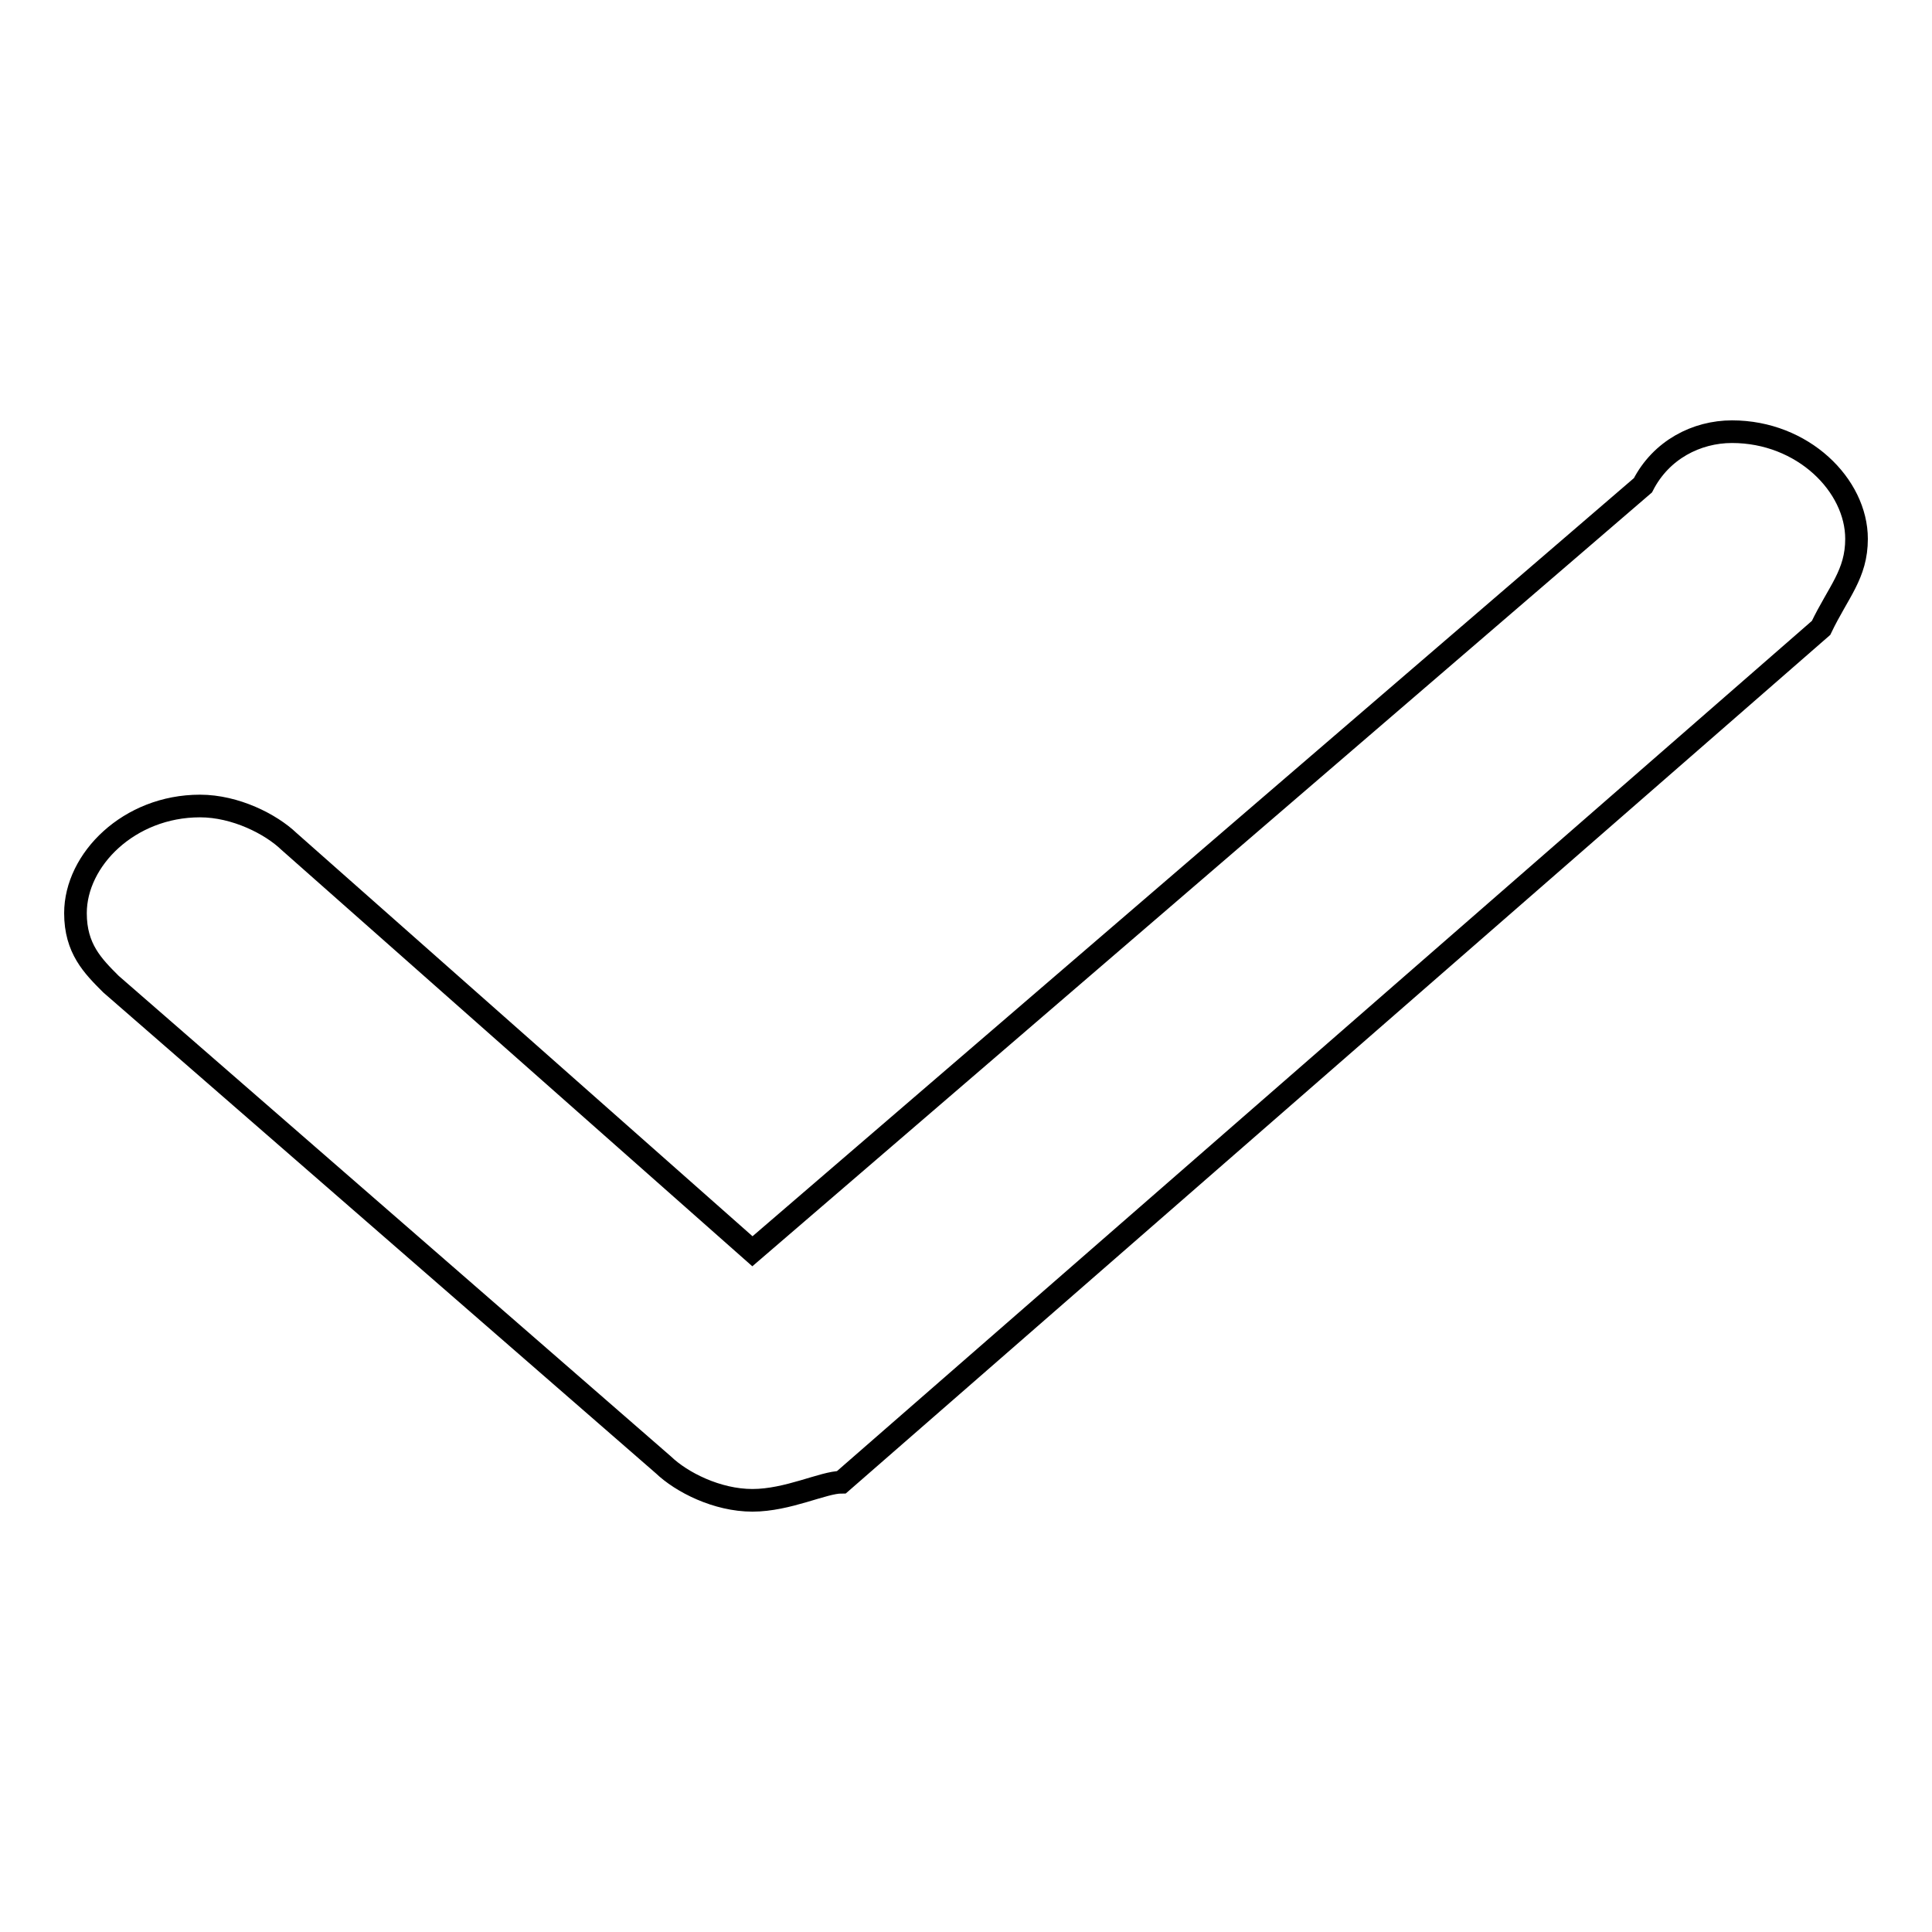
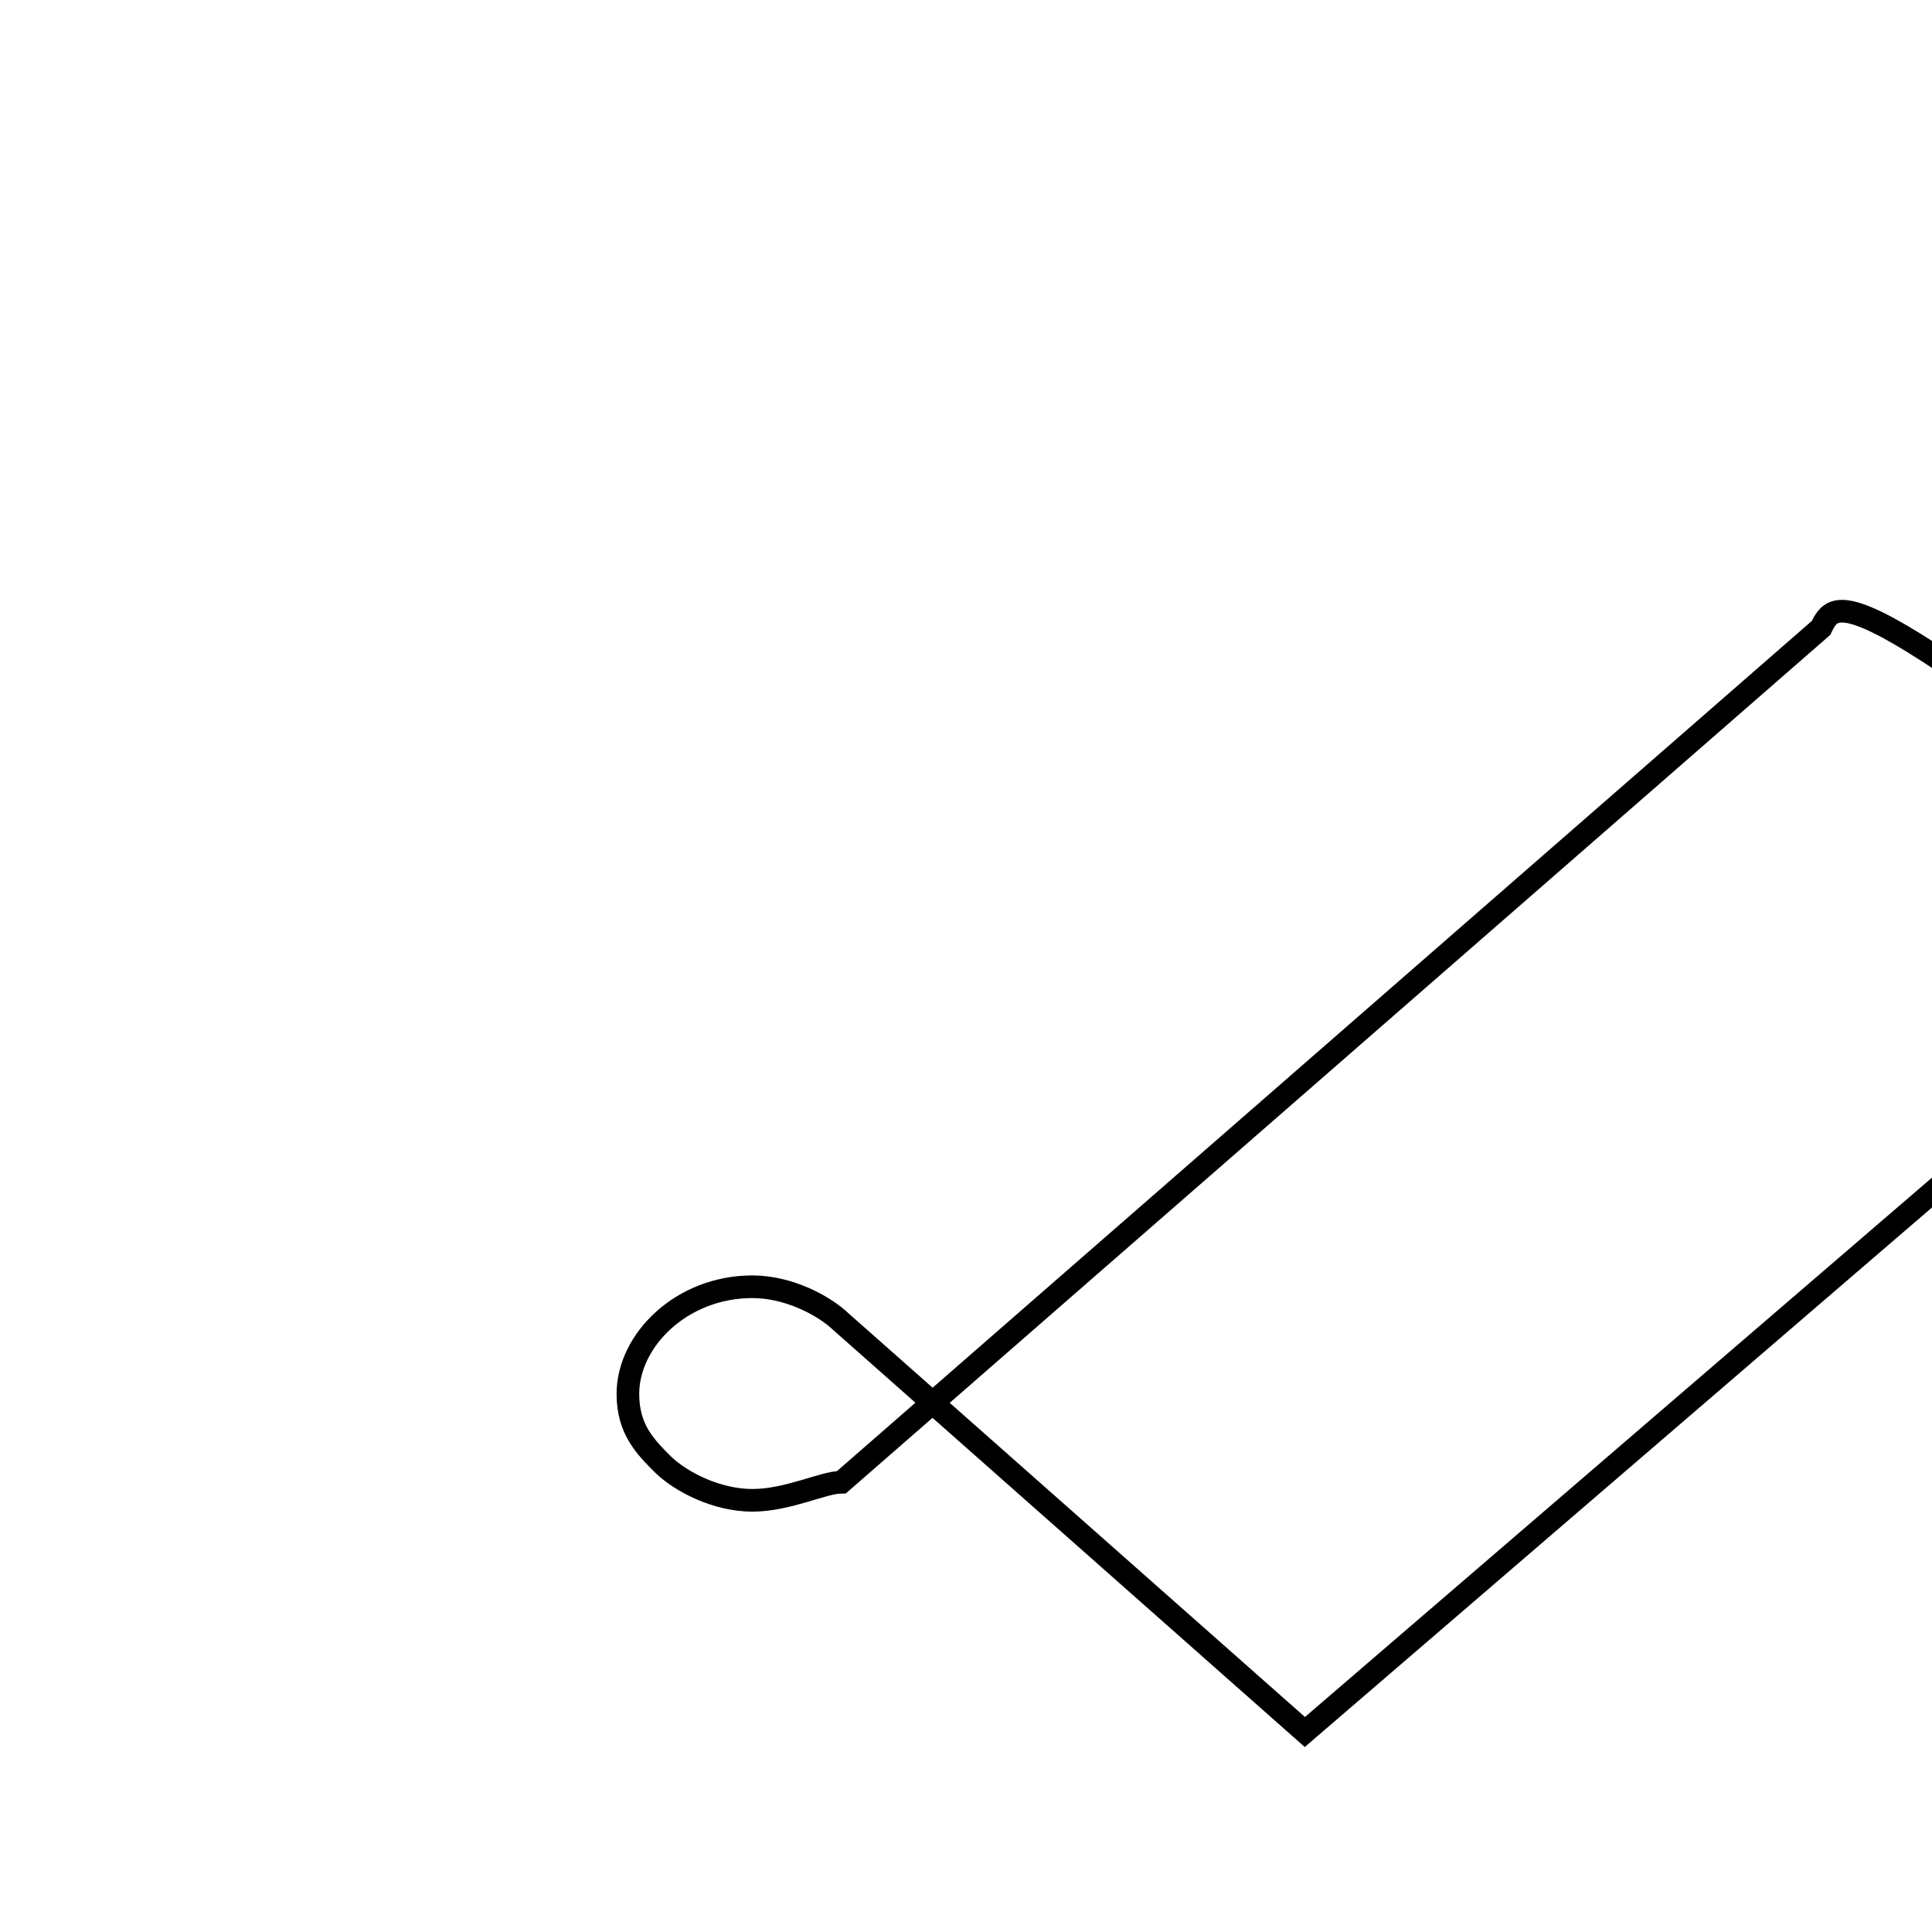
<svg xmlns="http://www.w3.org/2000/svg" version="1.1" x="0px" y="0px" viewBox="0 0 256 256" enable-background="new 0 0 256 256" xml:space="preserve">
  <g>
    <g>
-       <path stroke-width="3" fill-opacity="0" stroke="#000000" d="M241.3,83.2L241.3,83.2L111.5,196.4l0,0c-2.4,0-7.1,2.4-11.8,2.4c-4.7,0-9.4-2.4-11.8-4.7l0,0l-73.2-63.7l0,0c-2.4-2.4-4.7-4.7-4.7-9.4c0-7.1,7.1-14.2,16.5-14.2c4.7,0,9.4,2.4,11.8,4.7l0,0l61.4,54.3l118-101.5l0,0c2.4-4.7,7.1-7.1,11.8-7.1c9.4,0,16.5,7.1,16.5,14.2C246,76.1,243.6,78.4,241.3,83.2z" />
+       <path stroke-width="3" fill-opacity="0" stroke="#000000" d="M241.3,83.2L241.3,83.2L111.5,196.4l0,0c-2.4,0-7.1,2.4-11.8,2.4c-4.7,0-9.4-2.4-11.8-4.7l0,0l0,0c-2.4-2.4-4.7-4.7-4.7-9.4c0-7.1,7.1-14.2,16.5-14.2c4.7,0,9.4,2.4,11.8,4.7l0,0l61.4,54.3l118-101.5l0,0c2.4-4.7,7.1-7.1,11.8-7.1c9.4,0,16.5,7.1,16.5,14.2C246,76.1,243.6,78.4,241.3,83.2z" />
    </g>
  </g>
</svg>